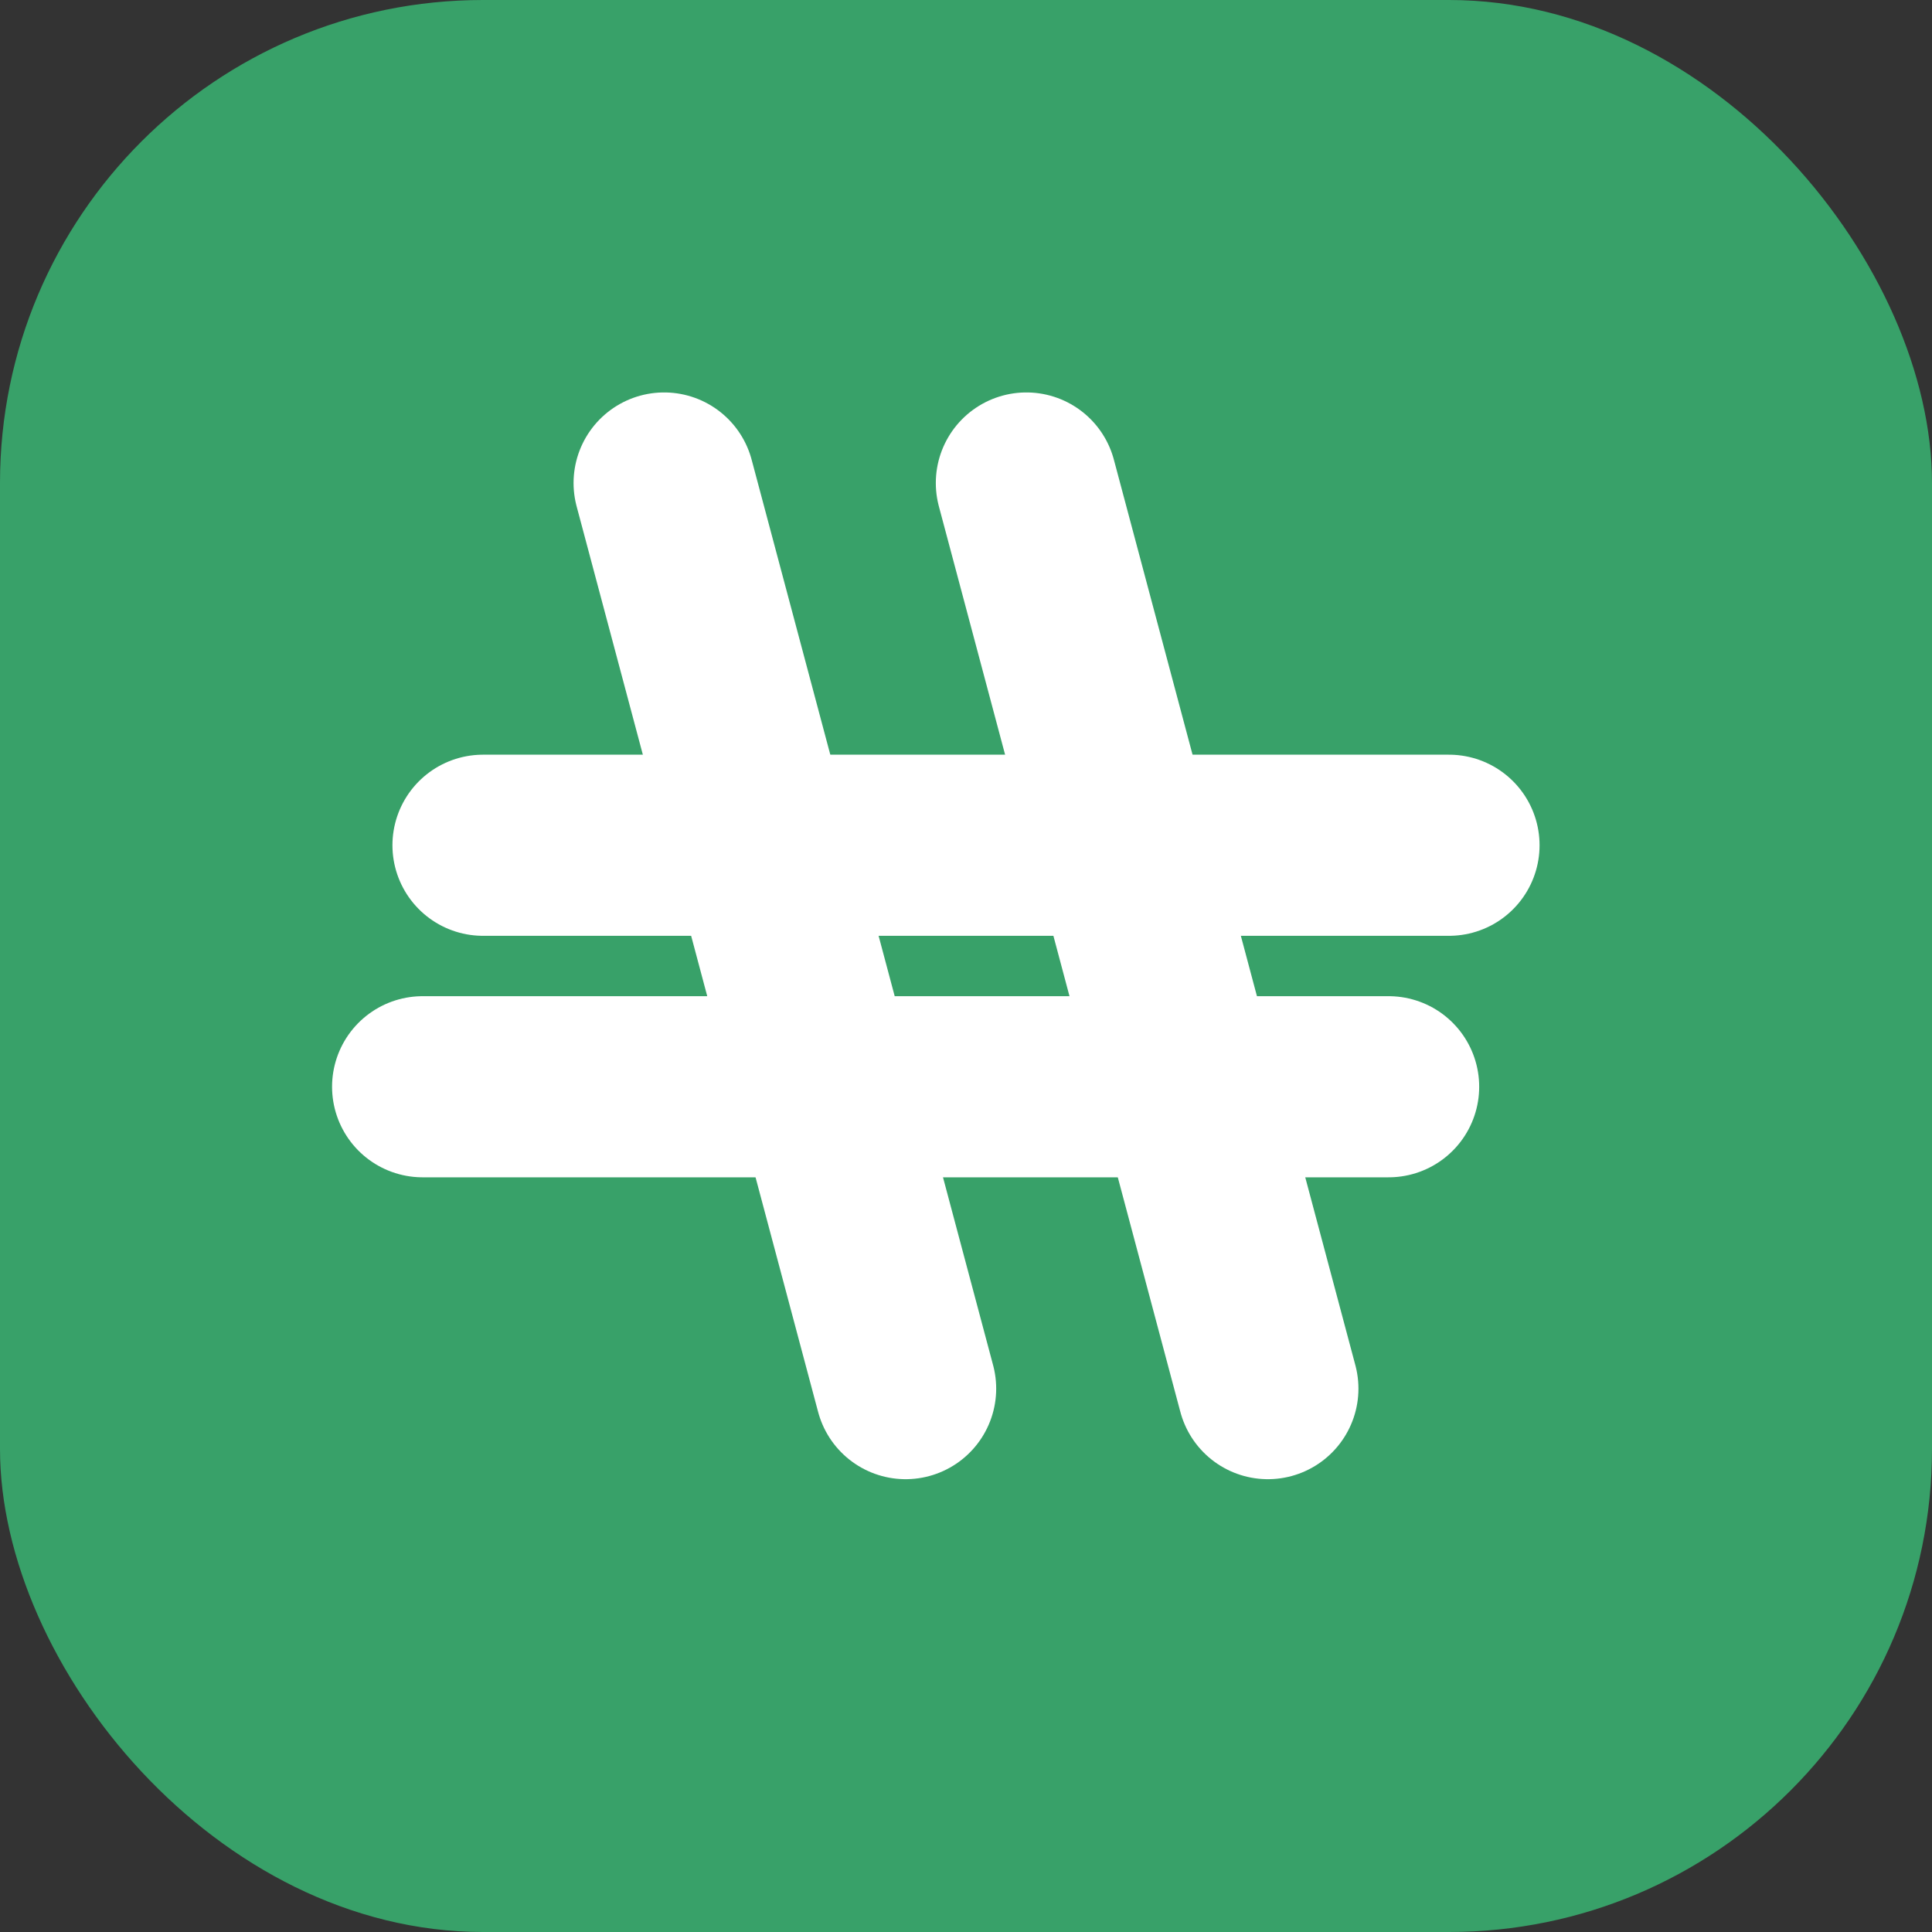
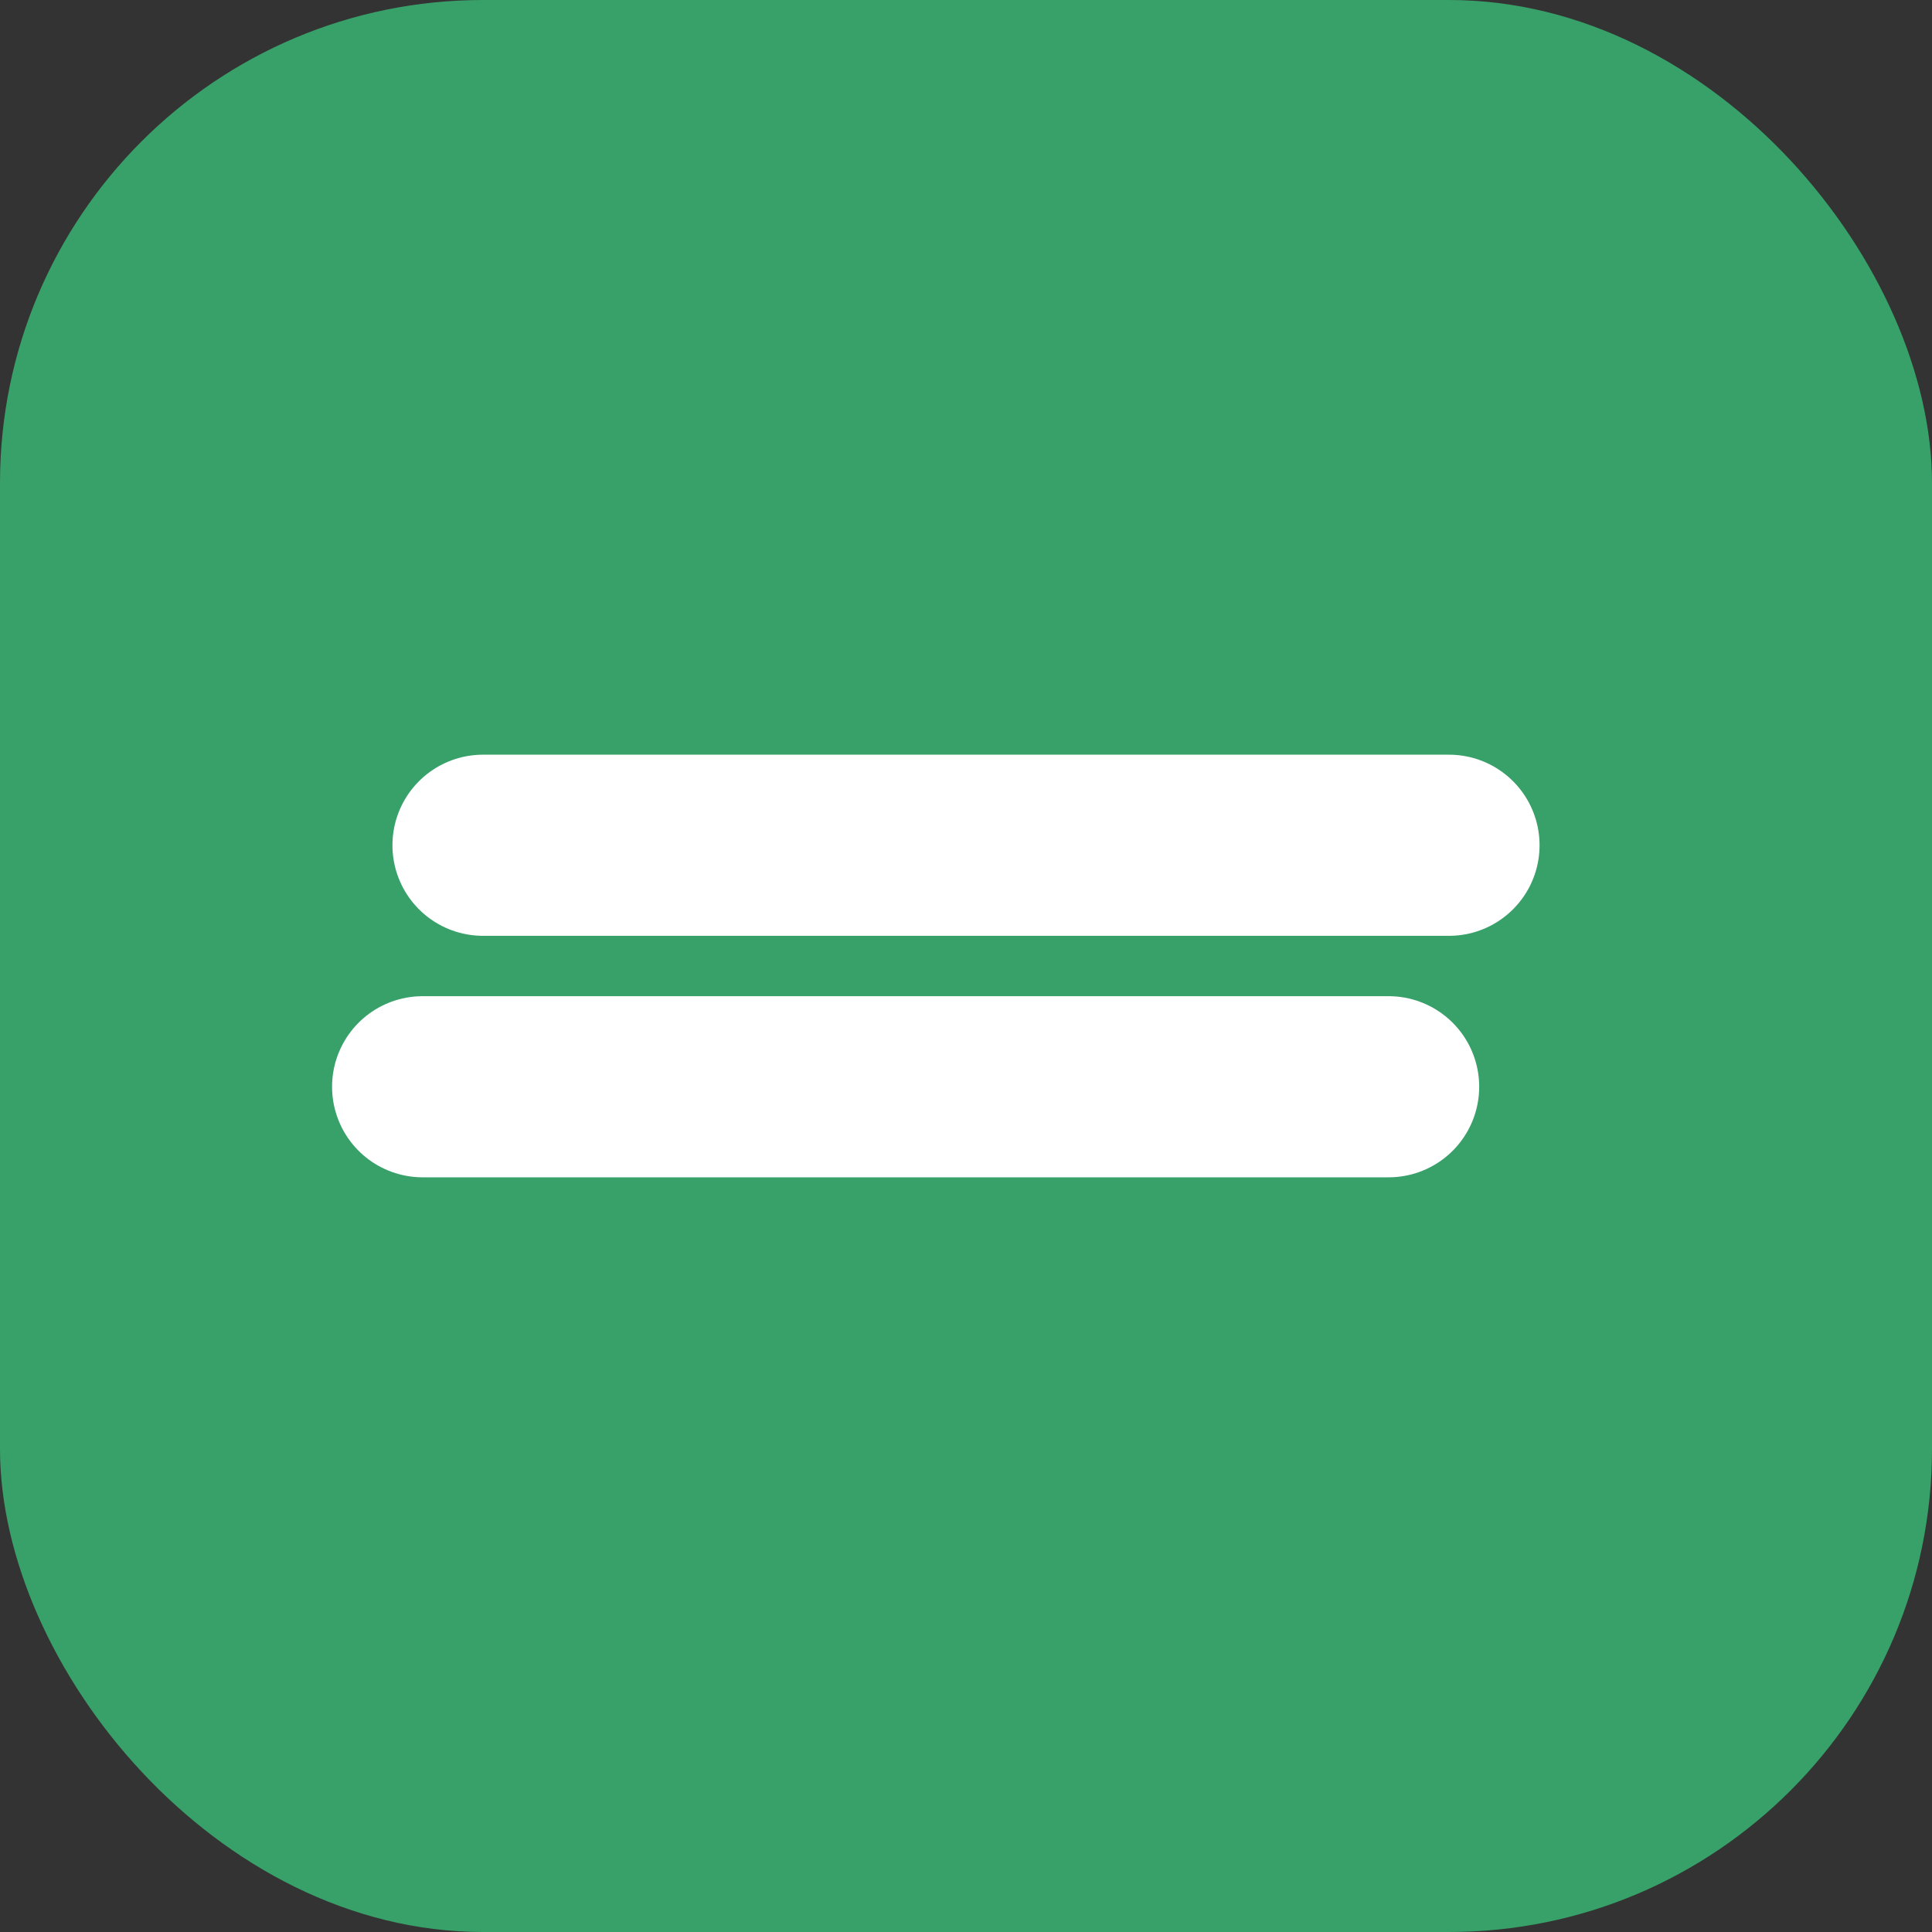
<svg xmlns="http://www.w3.org/2000/svg" width="32" height="32" viewBox="0 0 32 32" fill="none">
  <rect x="0" y="0" width="32" height="32" fill="#333333" stroke="none" />
  <rect width="32" height="32" rx="8" fill="#38A169" />
-   <path d="M11 8L15 23M17 8L21 23" stroke="white" stroke-width="3" stroke-linecap="round" stroke-linejoin="round" />
  <path d="M8 14H24" stroke="white" stroke-width="3" stroke-linecap="round" stroke-linejoin="round" />
  <path d="M7 18H23" stroke="white" stroke-width="3" stroke-linecap="round" stroke-linejoin="round" />
</svg>